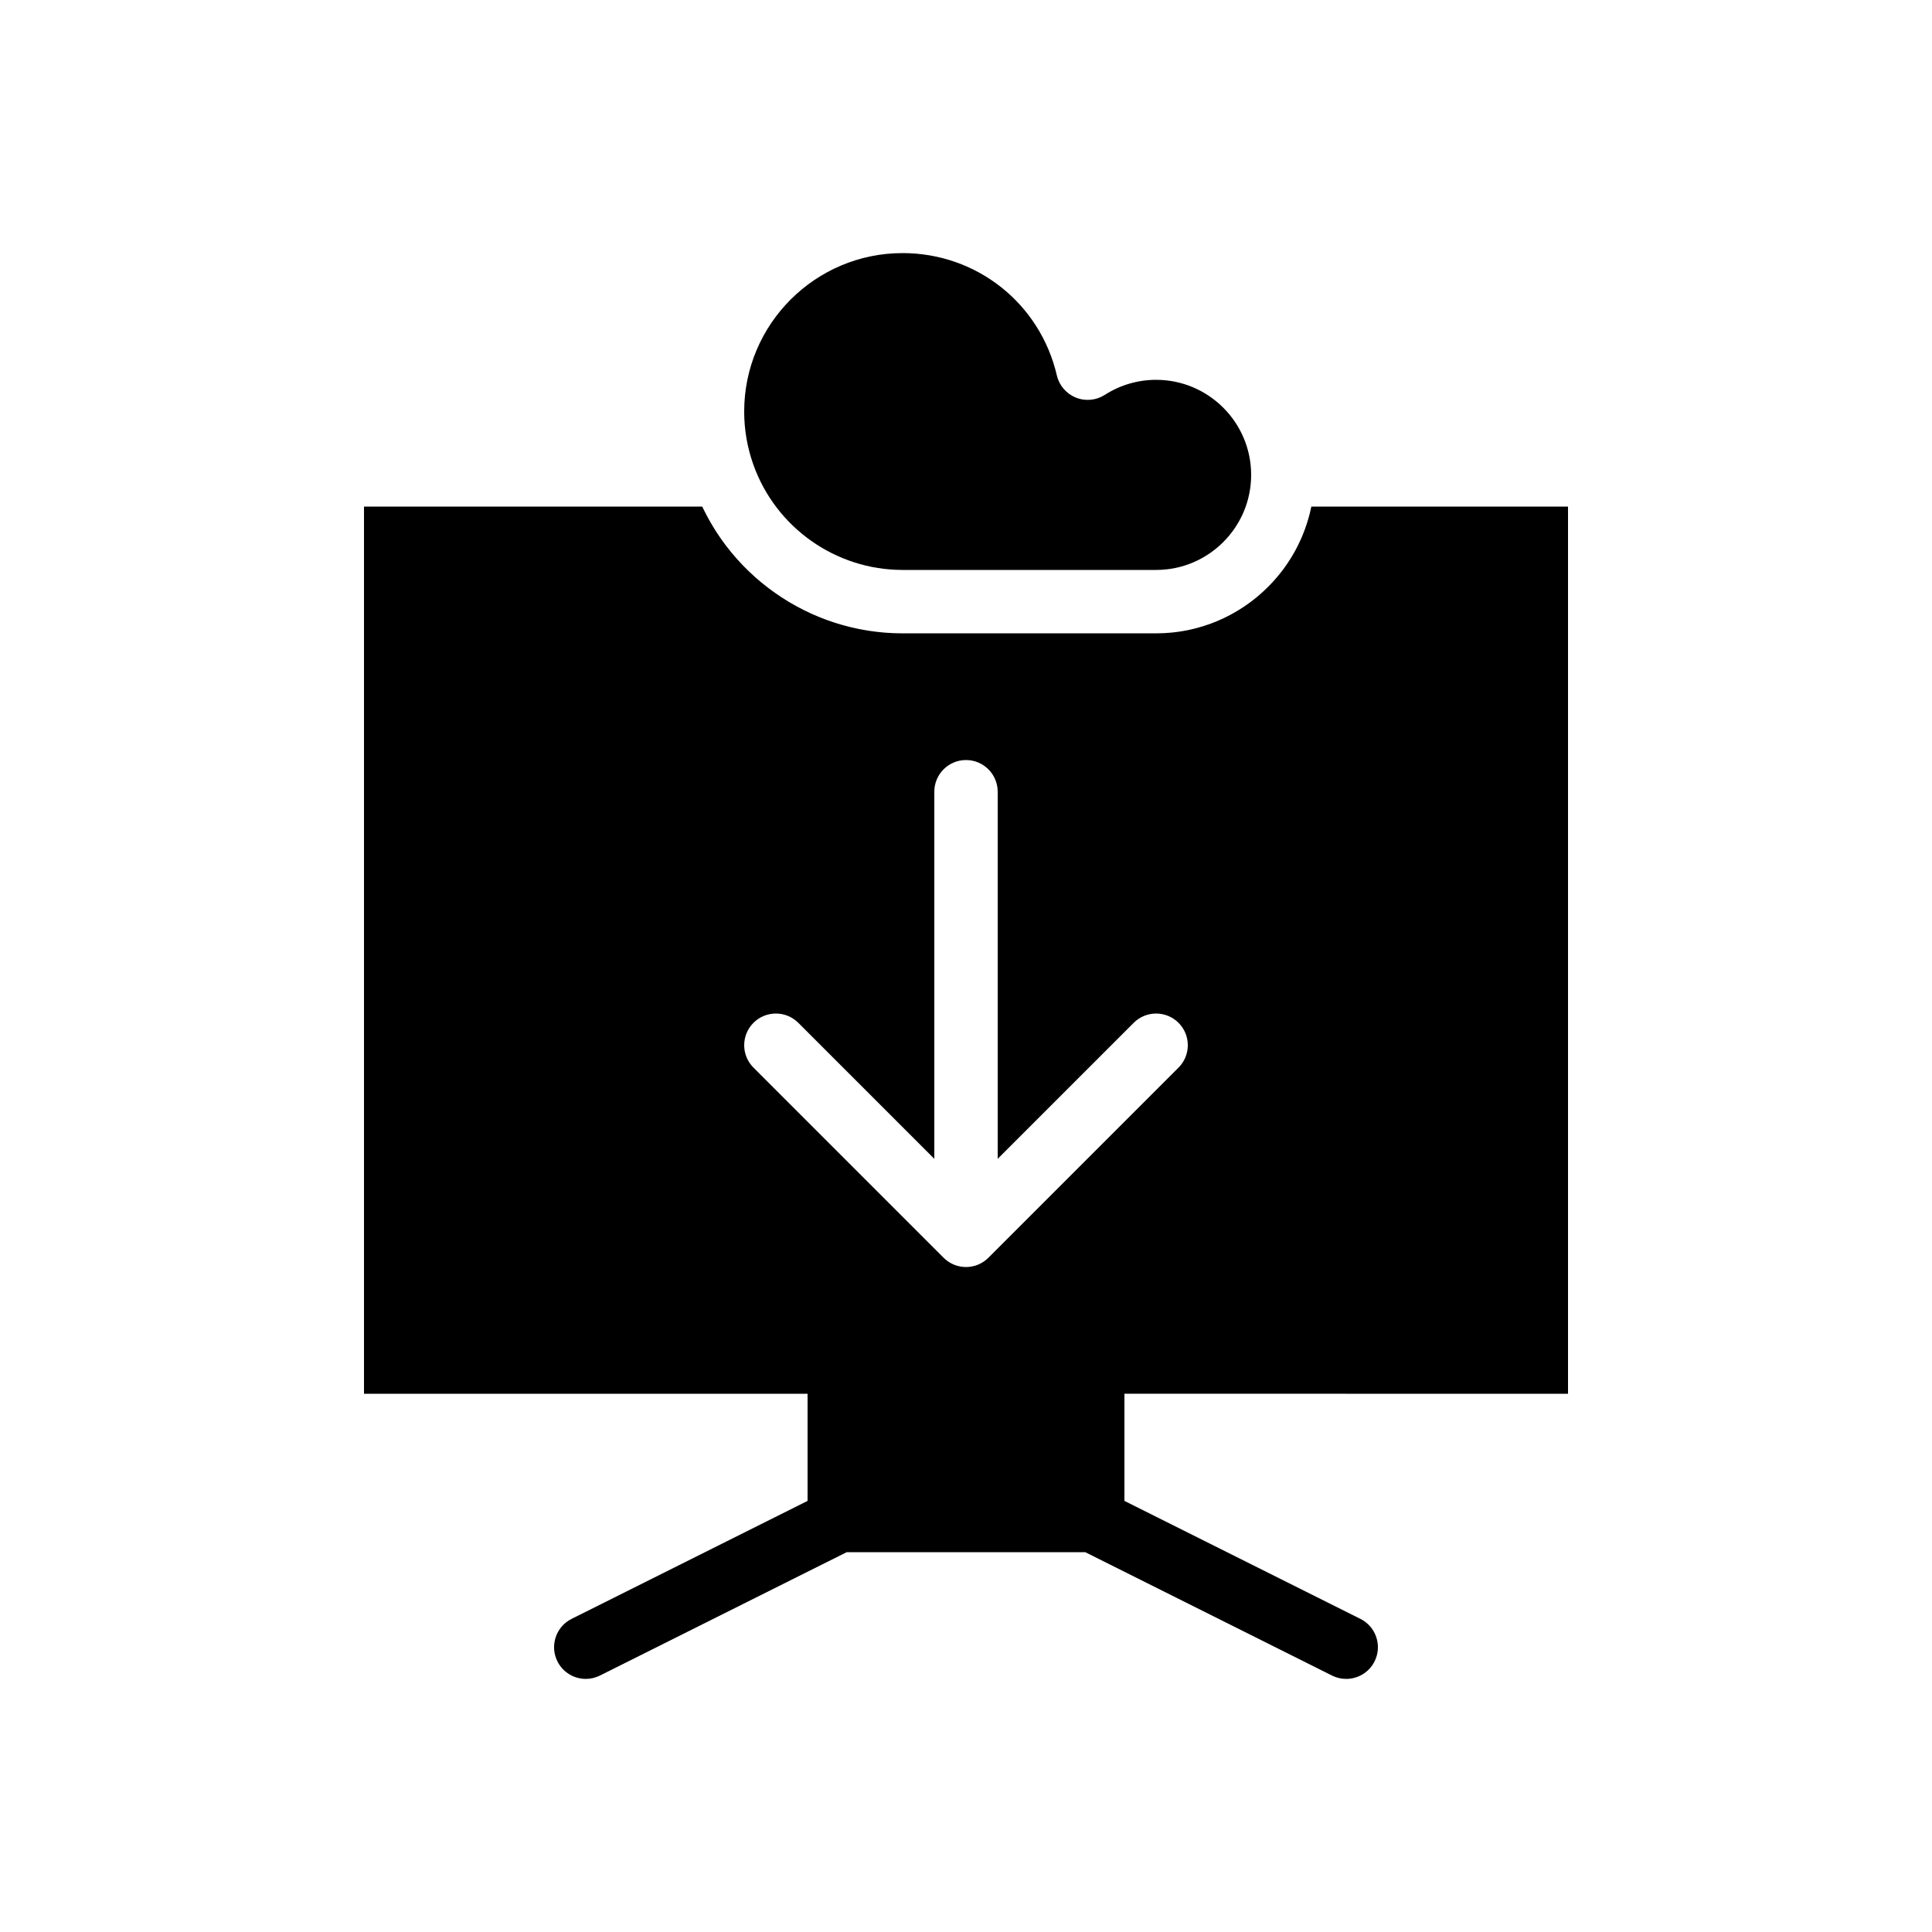
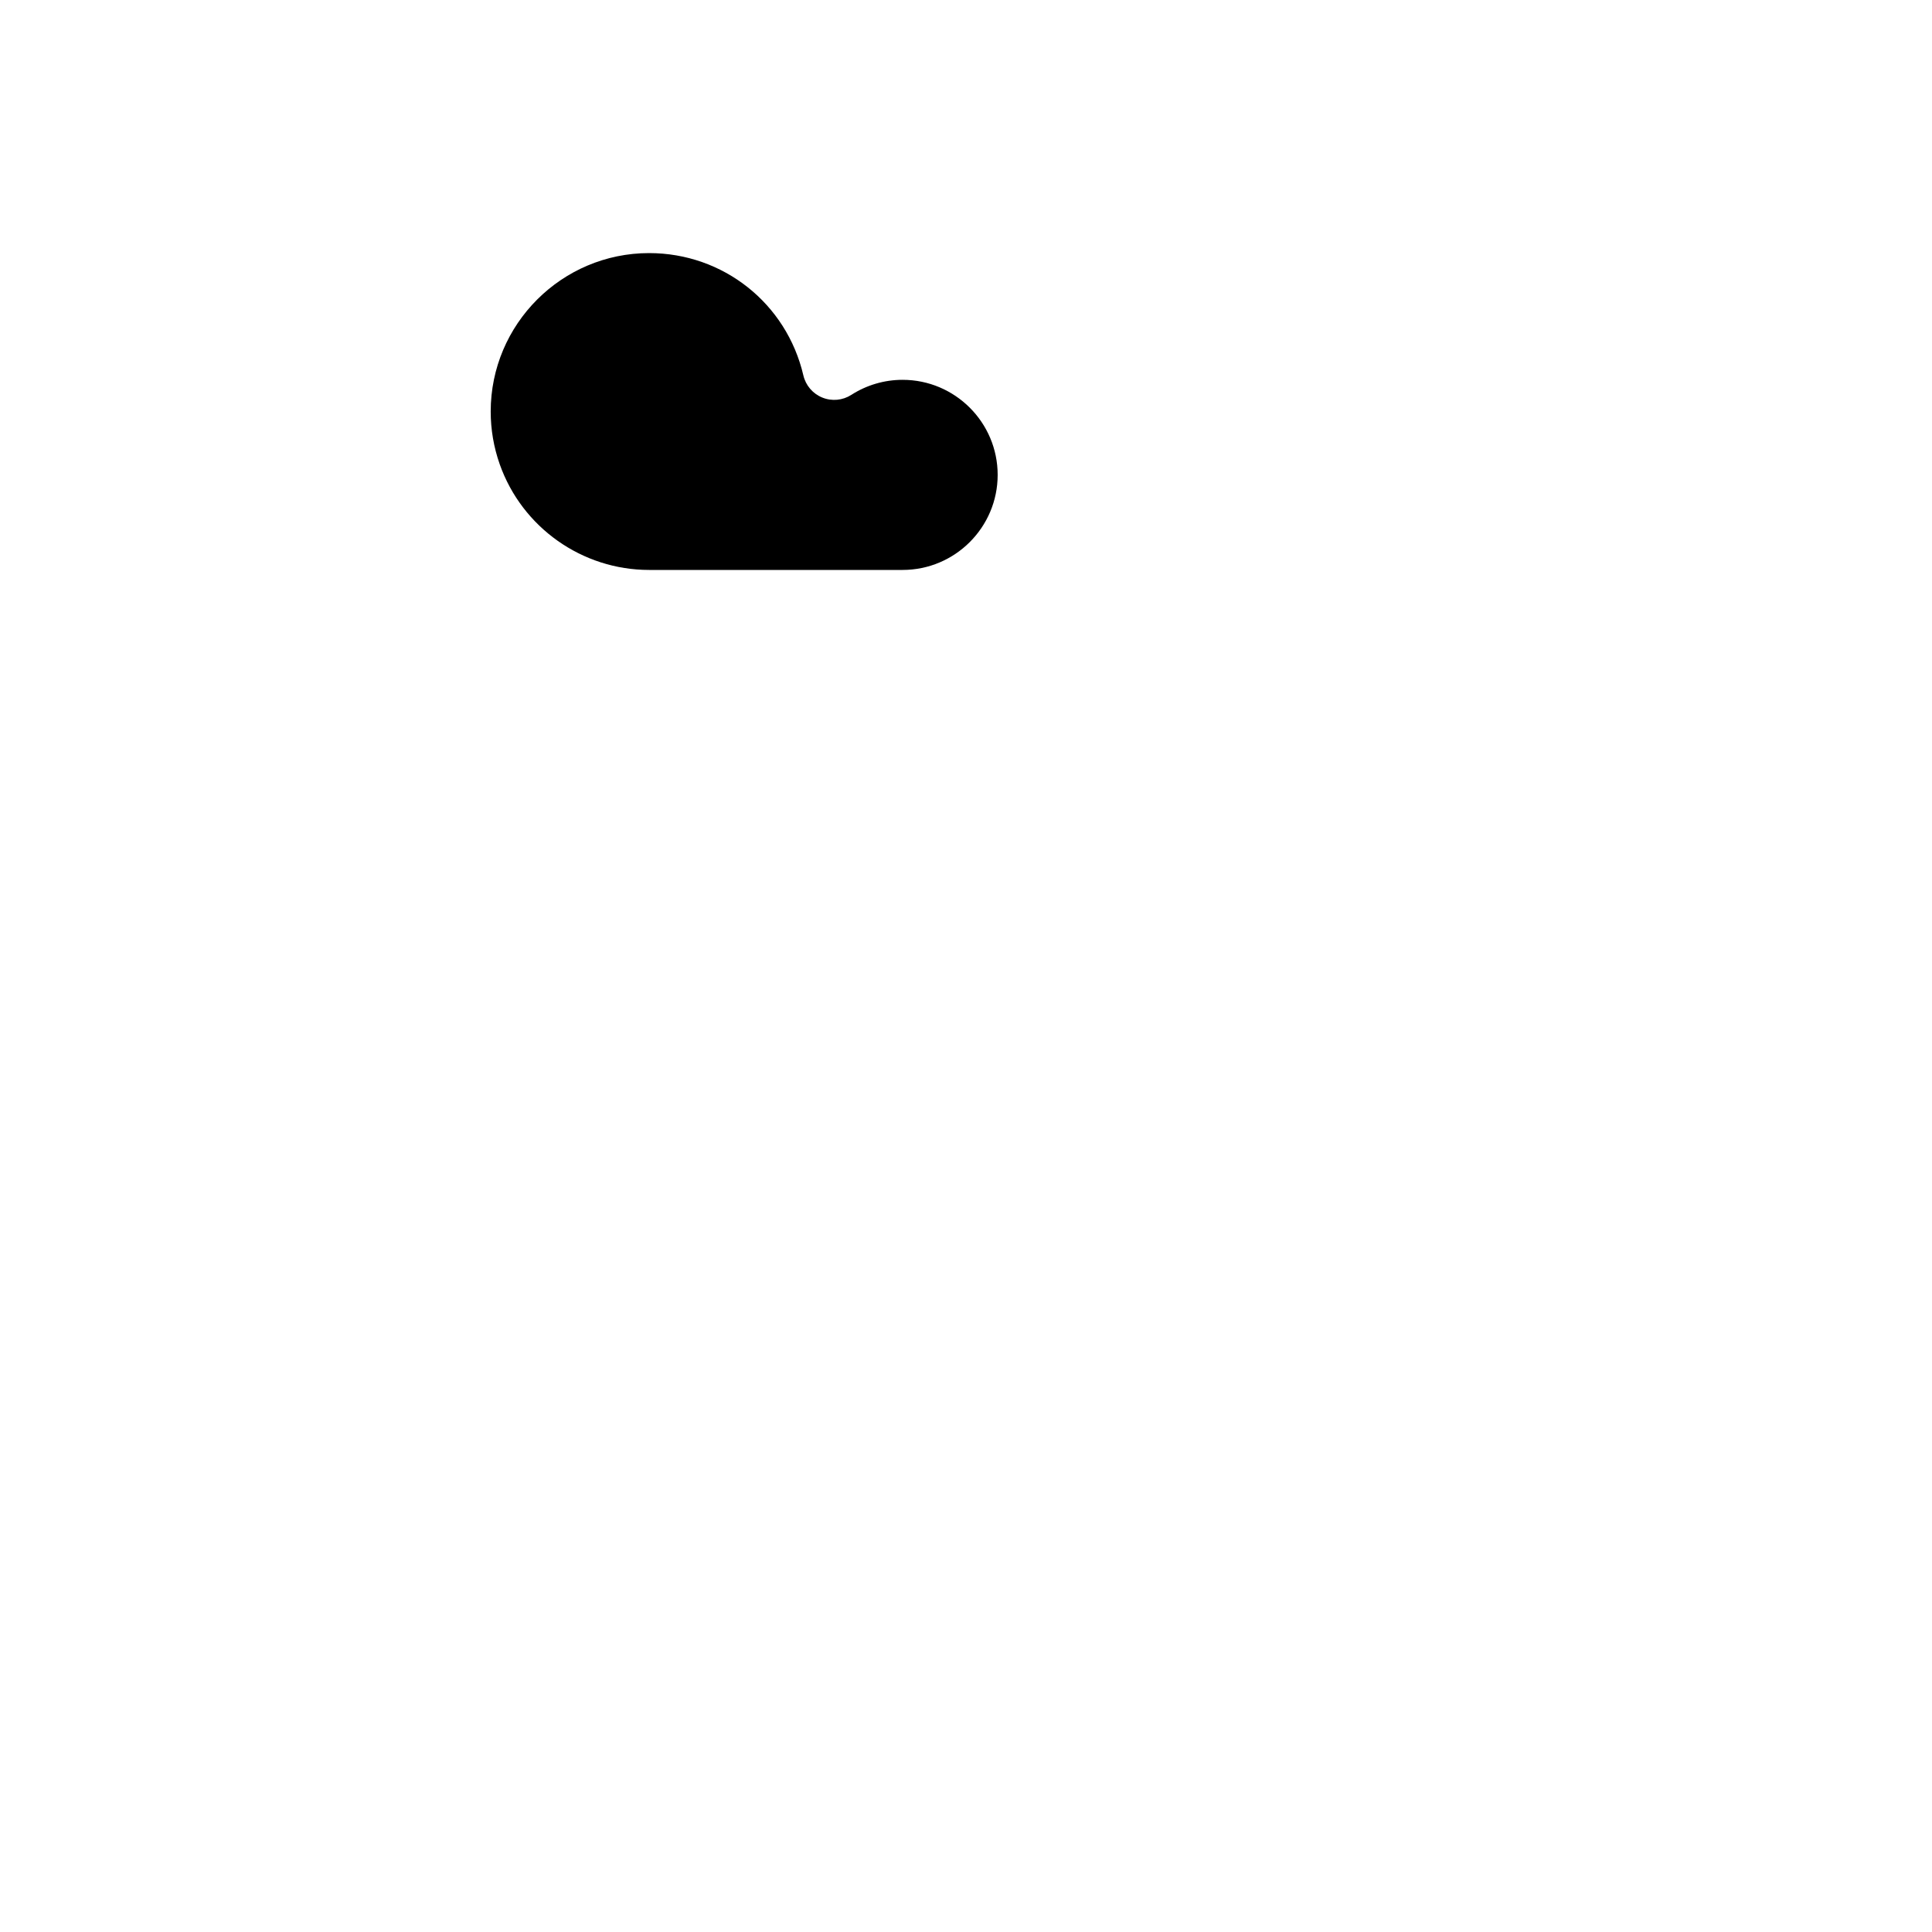
<svg xmlns="http://www.w3.org/2000/svg" fill="#000000" width="800px" height="800px" version="1.1" viewBox="144 144 512 512">
  <g>
-     <path d="m383.2 295.04h67.176c13.891 0 25.191-11.301 25.191-25.191s-11.301-25.191-25.191-25.191c-4.828 0-9.527 1.379-13.586 3.984-2.297 1.477-5.168 1.742-7.695 0.715-2.527-1.027-4.402-3.215-5.019-5.875-4.449-19.082-21.258-32.41-40.875-32.41-23.148 0-41.984 18.836-41.984 41.984 0 4.785 0.809 9.492 2.398 13.996 5.922 16.738 21.828 27.988 39.586 27.988z" />
-     <path d="m559.54 513.36v-235.11h-68.02c0 0.008-0.004 0.016-0.004 0.023-0.023 0.121-0.055 0.238-0.082 0.359-0.109 0.523-0.227 1.039-0.359 1.555-0.059 0.234-0.125 0.465-0.191 0.695-0.109 0.398-0.219 0.793-0.336 1.184-0.078 0.254-0.16 0.508-0.246 0.762-0.117 0.367-0.238 0.73-0.367 1.09-0.09 0.258-0.188 0.512-0.285 0.77-0.133 0.352-0.273 0.703-0.414 1.051-0.102 0.25-0.207 0.504-0.316 0.754-0.152 0.352-0.312 0.699-0.473 1.047-0.109 0.234-0.219 0.473-0.332 0.707-0.184 0.371-0.375 0.742-0.57 1.109-0.102 0.199-0.203 0.398-0.309 0.594-0.301 0.551-0.613 1.098-0.941 1.633-0.066 0.109-0.141 0.219-0.207 0.328-0.266 0.43-0.539 0.855-0.82 1.277-0.137 0.203-0.277 0.402-0.418 0.602-0.223 0.32-0.445 0.641-0.68 0.957-0.16 0.215-0.324 0.426-0.488 0.641-0.223 0.293-0.449 0.582-0.684 0.867-0.172 0.215-0.348 0.426-0.527 0.637-0.23 0.277-0.469 0.551-0.711 0.82-0.184 0.207-0.367 0.41-0.555 0.613-0.25 0.273-0.508 0.539-0.766 0.805-0.184 0.188-0.367 0.379-0.555 0.566-0.285 0.285-0.578 0.559-0.875 0.832-0.168 0.16-0.332 0.32-0.504 0.473-0.465 0.418-0.934 0.828-1.414 1.227-0.09 0.074-0.184 0.141-0.27 0.215-0.402 0.328-0.809 0.648-1.223 0.961-0.191 0.145-0.387 0.281-0.582 0.422-0.32 0.23-0.641 0.465-0.969 0.691-0.219 0.148-0.441 0.293-0.66 0.438-0.312 0.207-0.625 0.41-0.945 0.605-0.23 0.145-0.465 0.285-0.699 0.422-0.32 0.191-0.641 0.375-0.965 0.555-0.234 0.133-0.473 0.262-0.711 0.391-0.336 0.18-0.676 0.352-1.02 0.523-0.23 0.117-0.461 0.23-0.695 0.344-0.379 0.18-0.762 0.352-1.145 0.52-0.203 0.09-0.406 0.184-0.609 0.27-0.59 0.246-1.18 0.484-1.785 0.703-0.055 0.02-0.109 0.035-0.164 0.055-0.551 0.199-1.109 0.391-1.672 0.566-0.215 0.066-0.43 0.125-0.645 0.191-0.41 0.121-0.82 0.242-1.234 0.352-0.246 0.066-0.5 0.125-0.75 0.188-0.391 0.094-0.777 0.188-1.168 0.27-0.262 0.055-0.527 0.109-0.789 0.16-0.391 0.074-0.777 0.145-1.172 0.211-0.266 0.043-0.531 0.086-0.801 0.125-0.402 0.059-0.812 0.109-1.219 0.156-0.258 0.031-0.512 0.062-0.773 0.086-0.449 0.043-0.898 0.074-1.352 0.102-0.223 0.016-0.438 0.035-0.66 0.043-0.676 0.031-1.352 0.051-2.035 0.051h-67.176c-0.746 0-1.492-0.016-2.234-0.043-0.246-0.008-0.488-0.027-0.734-0.039-0.496-0.023-0.992-0.051-1.484-0.086-0.289-0.023-0.578-0.051-0.867-0.078-0.445-0.039-0.891-0.082-1.336-0.133-0.305-0.035-0.609-0.078-0.914-0.117-0.426-0.055-0.852-0.113-1.273-0.176-0.309-0.047-0.617-0.102-0.926-0.152-0.414-0.07-0.828-0.145-1.242-0.223-0.309-0.059-0.613-0.121-0.922-0.184-0.41-0.086-0.816-0.176-1.223-0.27-0.305-0.07-0.609-0.141-0.91-0.215-0.41-0.102-0.816-0.207-1.223-0.316-0.297-0.078-0.59-0.16-0.883-0.242-0.414-0.117-0.824-0.242-1.234-0.371-0.281-0.086-0.562-0.172-0.84-0.266-0.426-0.141-0.852-0.289-1.273-0.438-0.254-0.09-0.512-0.176-0.766-0.27-0.465-0.172-0.922-0.352-1.383-0.535-0.207-0.082-0.422-0.164-0.629-0.246-0.625-0.258-1.246-0.523-1.863-0.805-0.039-0.016-0.078-0.031-0.113-0.051-0.66-0.301-1.312-0.613-1.961-0.938-0.156-0.078-0.305-0.16-0.457-0.238-0.484-0.246-0.969-0.496-1.445-0.758-0.219-0.117-0.43-0.242-0.648-0.367-0.41-0.23-0.816-0.461-1.219-0.699-0.234-0.141-0.469-0.285-0.703-0.43-0.375-0.23-0.754-0.461-1.125-0.703-0.242-0.156-0.48-0.316-0.719-0.477-0.359-0.238-0.715-0.477-1.066-0.723-0.238-0.168-0.477-0.34-0.719-0.508-0.348-0.25-0.688-0.5-1.027-0.758-0.234-0.176-0.469-0.355-0.699-0.535-0.336-0.262-0.672-0.527-1.004-0.797-0.227-0.184-0.453-0.367-0.676-0.555-0.332-0.277-0.66-0.562-0.988-0.848-0.215-0.188-0.426-0.371-0.637-0.562-0.332-0.301-0.664-0.609-0.988-0.918-0.195-0.184-0.391-0.363-0.582-0.551-0.348-0.34-0.691-0.684-1.031-1.031-0.164-0.164-0.328-0.328-0.488-0.492-0.418-0.438-0.828-0.883-1.23-1.332-0.078-0.086-0.156-0.168-0.23-0.25-0.48-0.543-0.953-1.094-1.418-1.652-0.098-0.117-0.191-0.242-0.289-0.359-0.355-0.438-0.711-0.879-1.059-1.332-0.152-0.199-0.301-0.406-0.453-0.609-0.281-0.375-0.559-0.754-0.832-1.137-0.164-0.234-0.324-0.473-0.488-0.707-0.246-0.359-0.492-0.723-0.734-1.09-0.168-0.254-0.328-0.512-0.492-0.77-0.227-0.355-0.449-0.715-0.668-1.078-0.164-0.27-0.32-0.539-0.477-0.812-0.211-0.359-0.414-0.723-0.617-1.086-0.152-0.277-0.305-0.559-0.453-0.84-0.195-0.367-0.387-0.738-0.574-1.113-0.145-0.285-0.285-0.57-0.426-0.855-0.066-0.141-0.141-0.277-0.207-0.422l-89.637-0.004v235.11h117.55v28.395l-62.535 31.266c-4.148 2.074-5.828 7.117-3.754 11.266 1.473 2.941 4.438 4.644 7.516 4.644 1.262 0 2.543-0.285 3.75-0.887l65.402-32.699h63.211l65.402 32.699c1.207 0.602 2.484 0.887 3.75 0.887 3.082 0 6.047-1.703 7.519-4.644 2.074-4.148 0.395-9.191-3.758-11.266l-62.531-31.266v-28.398zm-215.86-86.43c-3.281-3.277-3.281-8.594 0-11.875 3.277-3.277 8.594-3.277 11.875 0l36.047 36.047v-97.285c0-4.637 3.758-8.398 8.398-8.398 4.637 0 8.398 3.762 8.398 8.398v97.285l36.047-36.047c3.281-3.277 8.594-3.277 11.875 0 3.281 3.277 3.281 8.594 0 11.875l-50.379 50.383c-0.035 0.035-0.074 0.062-0.109 0.098-0.164 0.156-0.328 0.312-0.504 0.457-0.105 0.086-0.215 0.16-0.32 0.238-0.113 0.086-0.223 0.172-0.34 0.25-0.121 0.082-0.25 0.156-0.375 0.227-0.109 0.062-0.215 0.133-0.328 0.195-0.125 0.066-0.258 0.125-0.387 0.188-0.117 0.055-0.234 0.117-0.359 0.168-0.125 0.051-0.254 0.094-0.379 0.141-0.133 0.047-0.266 0.098-0.398 0.141-0.125 0.039-0.254 0.066-0.383 0.098-0.137 0.035-0.273 0.074-0.414 0.102-0.148 0.027-0.297 0.047-0.445 0.066-0.121 0.02-0.242 0.039-0.367 0.055-0.273 0.027-0.551 0.043-0.828 0.043s-0.555-0.016-0.828-0.043c-0.125-0.012-0.246-0.035-0.371-0.055-0.148-0.02-0.297-0.039-0.441-0.066-0.141-0.027-0.277-0.066-0.414-0.102-0.125-0.031-0.254-0.059-0.383-0.098-0.137-0.043-0.266-0.094-0.398-0.141-0.125-0.047-0.254-0.086-0.379-0.137-0.121-0.051-0.238-0.109-0.359-0.168-0.129-0.062-0.262-0.117-0.387-0.188-0.113-0.059-0.219-0.129-0.328-0.195-0.125-0.074-0.254-0.148-0.375-0.227-0.117-0.078-0.227-0.164-0.34-0.25-0.105-0.078-0.219-0.152-0.32-0.238-0.184-0.148-0.355-0.309-0.527-0.473-0.027-0.027-0.059-0.051-0.086-0.078z" />
+     <path d="m383.2 295.04c13.891 0 25.191-11.301 25.191-25.191s-11.301-25.191-25.191-25.191c-4.828 0-9.527 1.379-13.586 3.984-2.297 1.477-5.168 1.742-7.695 0.715-2.527-1.027-4.402-3.215-5.019-5.875-4.449-19.082-21.258-32.41-40.875-32.41-23.148 0-41.984 18.836-41.984 41.984 0 4.785 0.809 9.492 2.398 13.996 5.922 16.738 21.828 27.988 39.586 27.988z" />
  </g>
</svg>